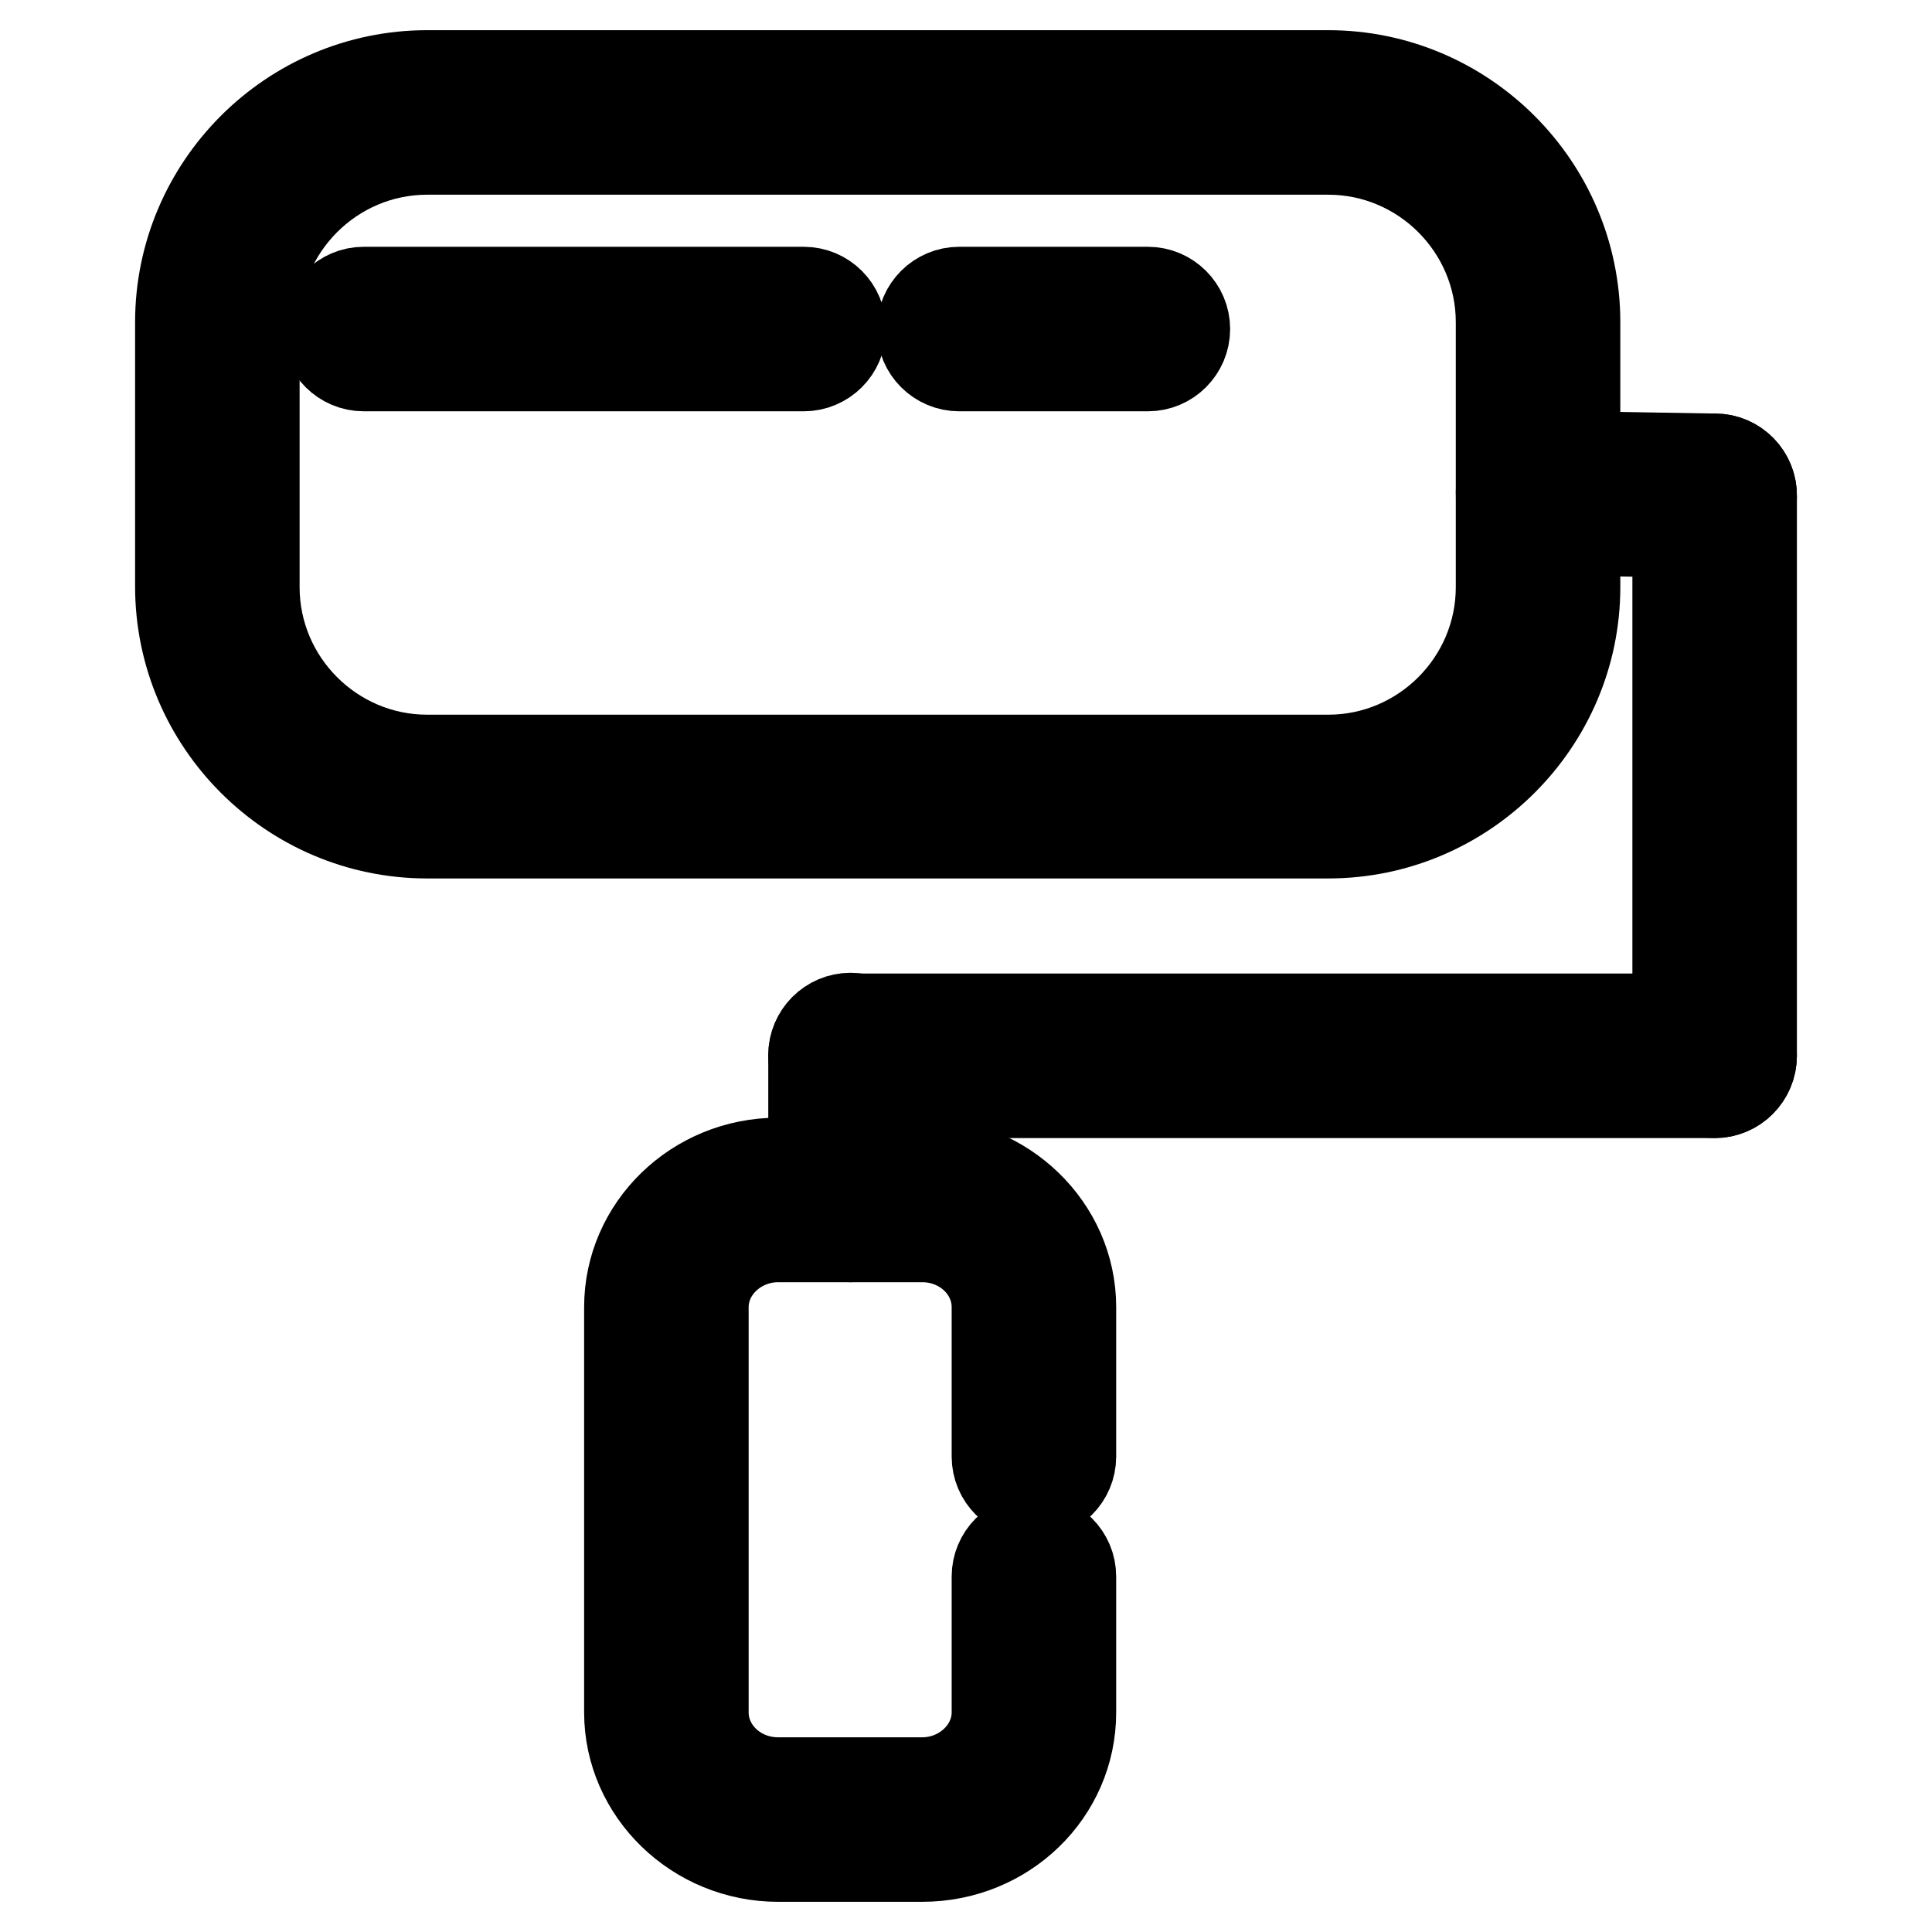
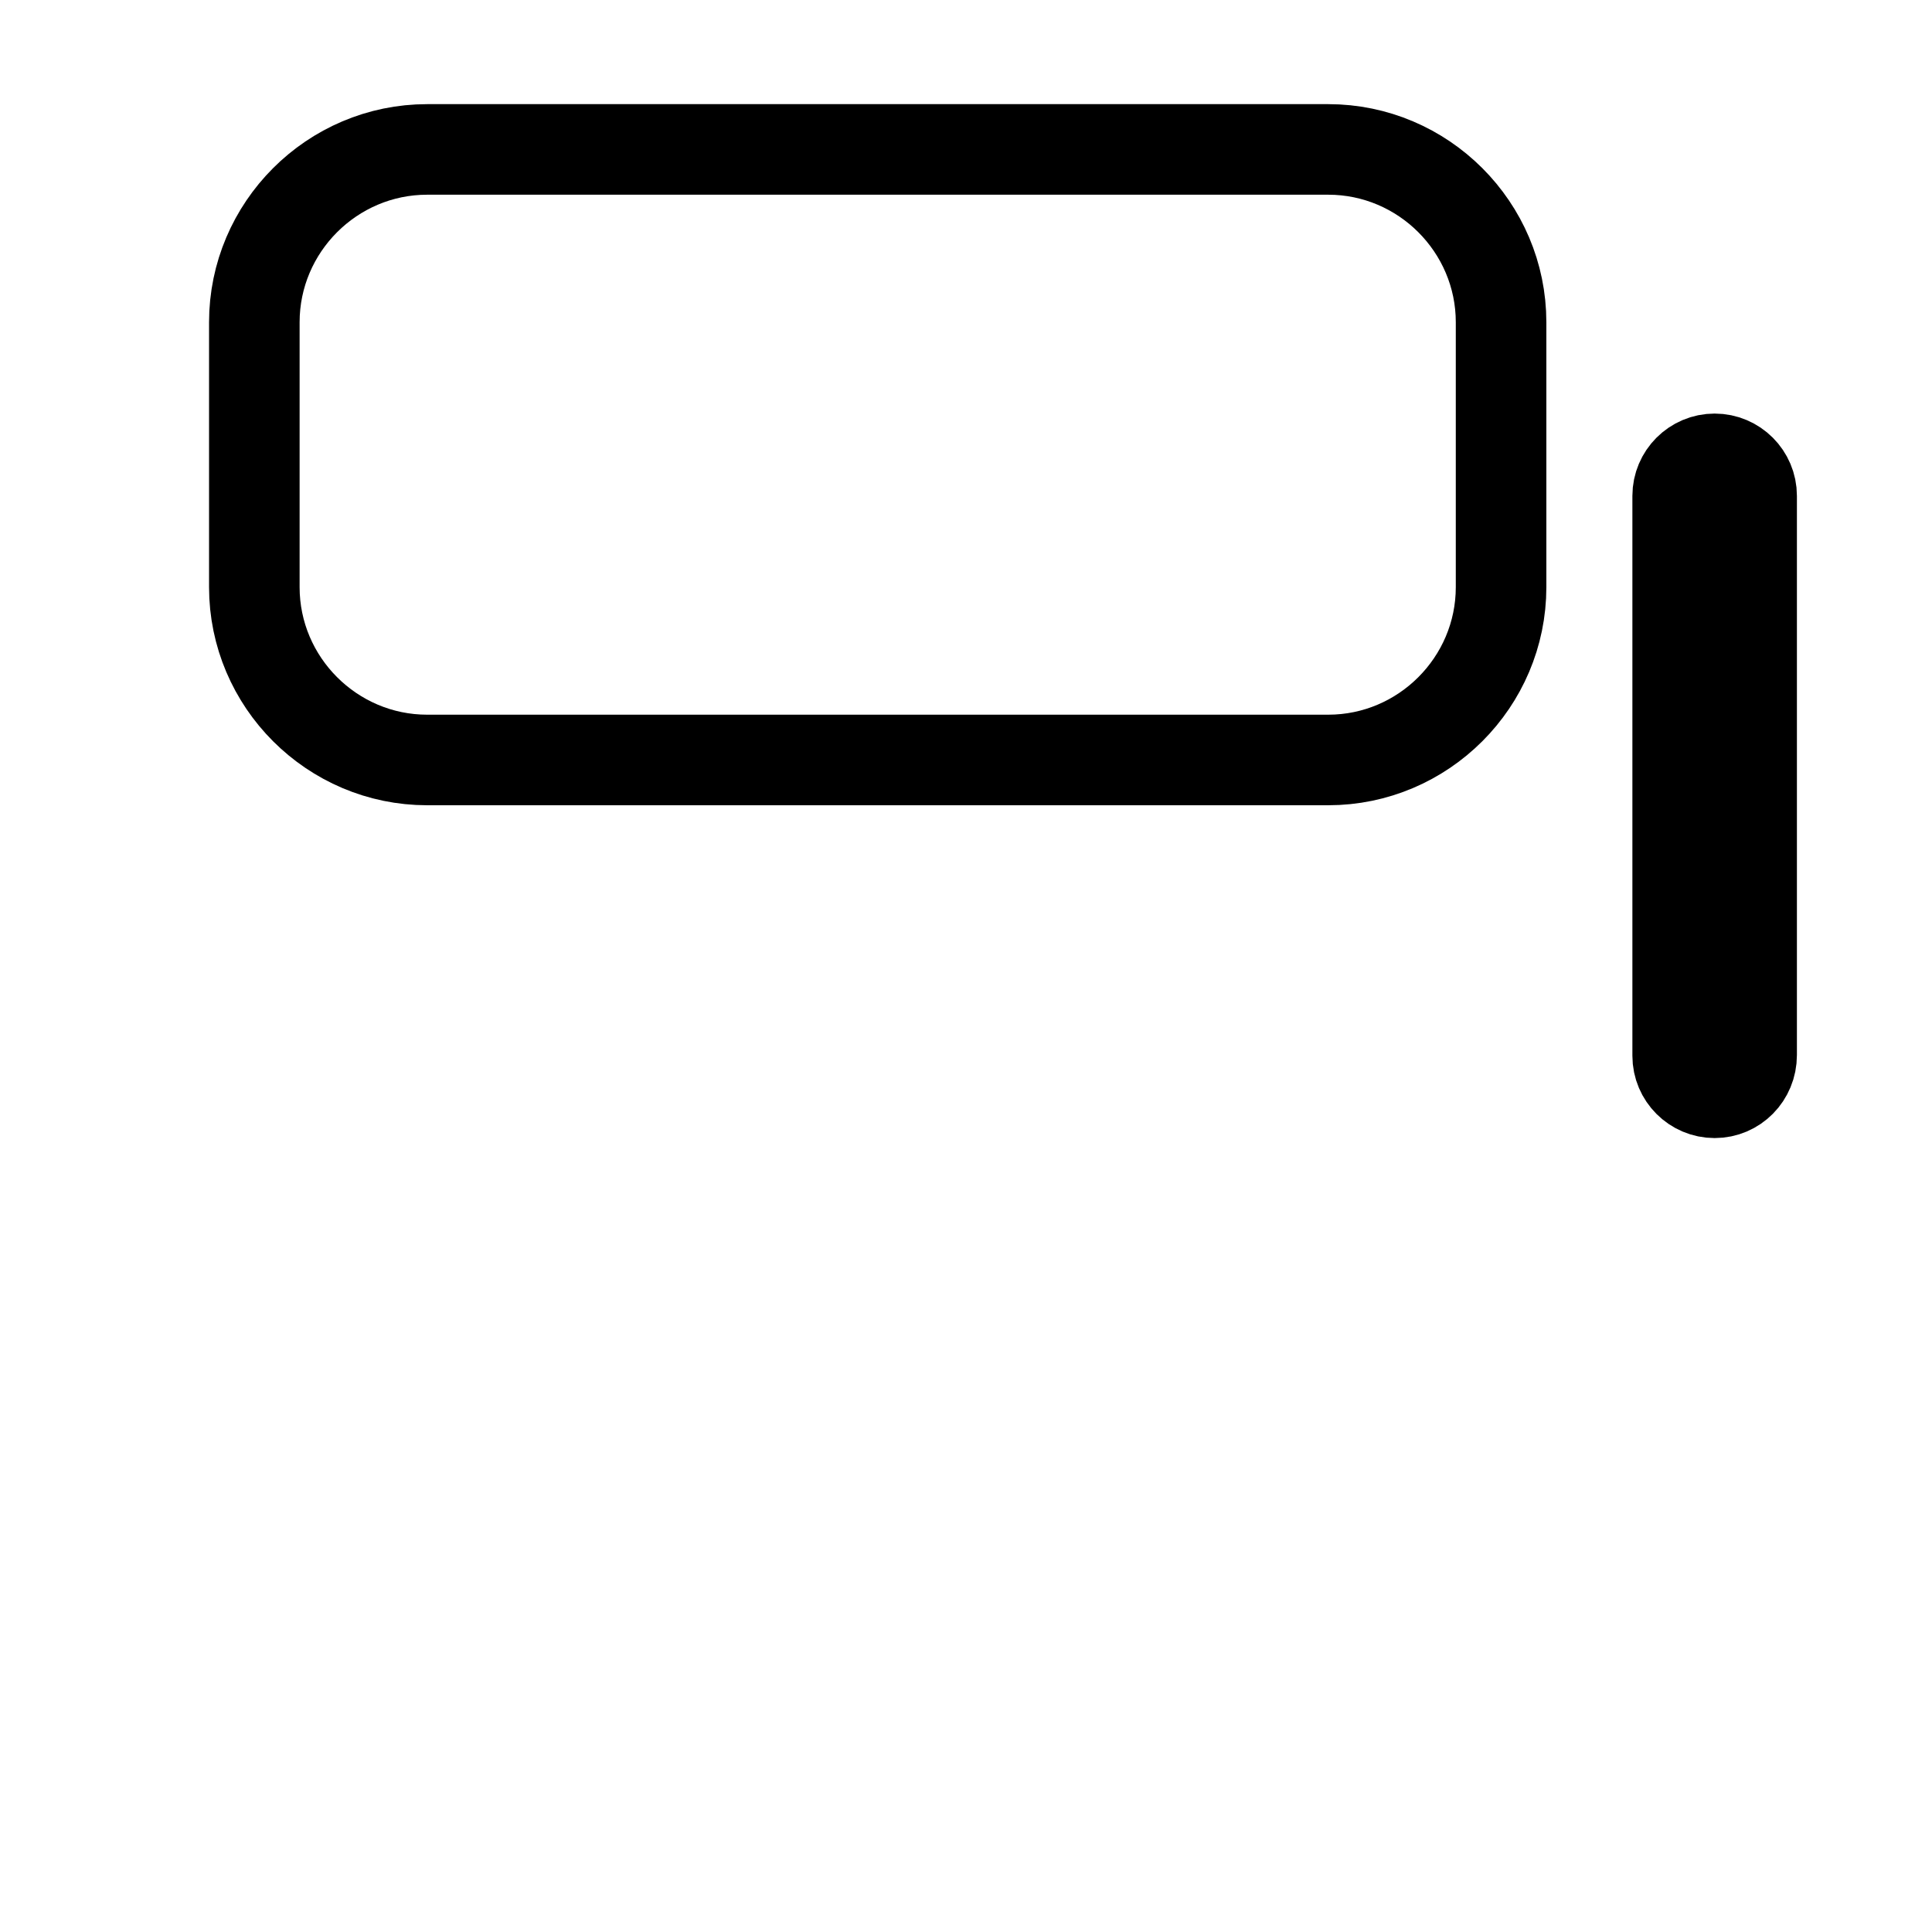
<svg xmlns="http://www.w3.org/2000/svg" version="1.1" x="0px" y="0px" viewBox="0 0 256 256" enable-background="new 0 0 256 256" xml:space="preserve">
  <g>
-     <path stroke-width="12" fill-opacity="0" stroke="#000000" d="M176,110.4H56.6c-18,0-32.7-14.7-32.7-32.7v-35c0-18,14.7-32.7,32.7-32.7H176c18,0,32.7,14.7,32.7,32.7 v35.1C208.7,95.7,194,110.4,176,110.4z" />
    <path stroke-width="12" fill-opacity="0" stroke="#000000" d="M56.6,19.8c-12.6,0-22.9,10.3-22.9,22.9v35.1c0,12.6,10.3,22.9,22.9,22.9H176c12.6,0,22.9-10.3,22.9-22.9 V42.7c0-12.6-10.3-22.9-22.9-22.9H56.6z" />
-     <path stroke-width="12" fill-opacity="0" stroke="#000000" d="M227.2,70.6L227.2,70.6l-23.5-0.4c-2.7,0-4.9-2.3-4.8-5c0-2.7,2.2-4.8,4.9-4.8h0.1l23.4,0.4 c2.7,0,4.9,2.3,4.8,5C232.1,68.5,229.9,70.6,227.2,70.6z" />
    <path stroke-width="12" fill-opacity="0" stroke="#000000" d="M227.2,144.8c-2.7,0-4.9-2.2-4.9-4.9V65.7c0-2.7,2.2-4.9,4.9-4.9c2.7,0,4.9,2.2,4.9,4.9v74.1 C232.1,142.6,229.9,144.8,227.2,144.8z" />
-     <path stroke-width="12" fill-opacity="0" stroke="#000000" d="M227.2,144.8H112.7c-2.7,0-4.9-2.2-4.9-4.9c0-2.7,2.2-4.9,4.9-4.9h114.5c2.7,0,4.9,2.2,4.9,4.9 C232.1,142.6,229.9,144.8,227.2,144.8z" />
-     <path stroke-width="12" fill-opacity="0" stroke="#000000" d="M112.7,163.9c-2.7,0-4.9-2.2-4.9-4.9v-19.2c0-2.7,2.2-4.9,4.9-4.9c2.7,0,4.9,2.2,4.9,4.9V159 C117.6,161.7,115.4,163.9,112.7,163.9z" />
-     <path stroke-width="12" fill-opacity="0" stroke="#000000" d="M122.2,246h-19.1c-10.8,0-19.7-8.6-19.7-19.1v-53.7c0-10.5,8.8-19.1,19.7-19.1h19.1 c10.8,0,19.7,8.6,19.7,19.1V193c0,2.7-2.2,4.9-4.9,4.9c-2.7,0-4.9-2.2-4.9-4.9v-19.8c0-5.1-4.4-9.3-9.9-9.3h-19.1 c-5.4,0-9.9,4.2-9.9,9.3v53.7c0,5.1,4.4,9.3,9.9,9.3h19.1c5.4,0,9.9-4.2,9.9-9.3v-18c0-2.7,2.2-4.9,4.9-4.9c2.7,0,4.9,2.2,4.9,4.9 v18C141.9,237.5,133.1,246,122.2,246L122.2,246z M106.5,48.5H48.2c-2.7,0-4.9-2.2-4.9-4.9c0-2.7,2.2-4.9,4.9-4.9h58.3 c2.7,0,4.9,2.2,4.9,4.9C111.4,46.3,109.2,48.5,106.5,48.5z M152.1,48.5h-25c-2.7,0-4.9-2.2-4.9-4.9c0-2.7,2.2-4.9,4.9-4.9h25 c2.7,0,4.9,2.2,4.9,4.9C157,46.3,154.8,48.5,152.1,48.5z" />
  </g>
</svg>